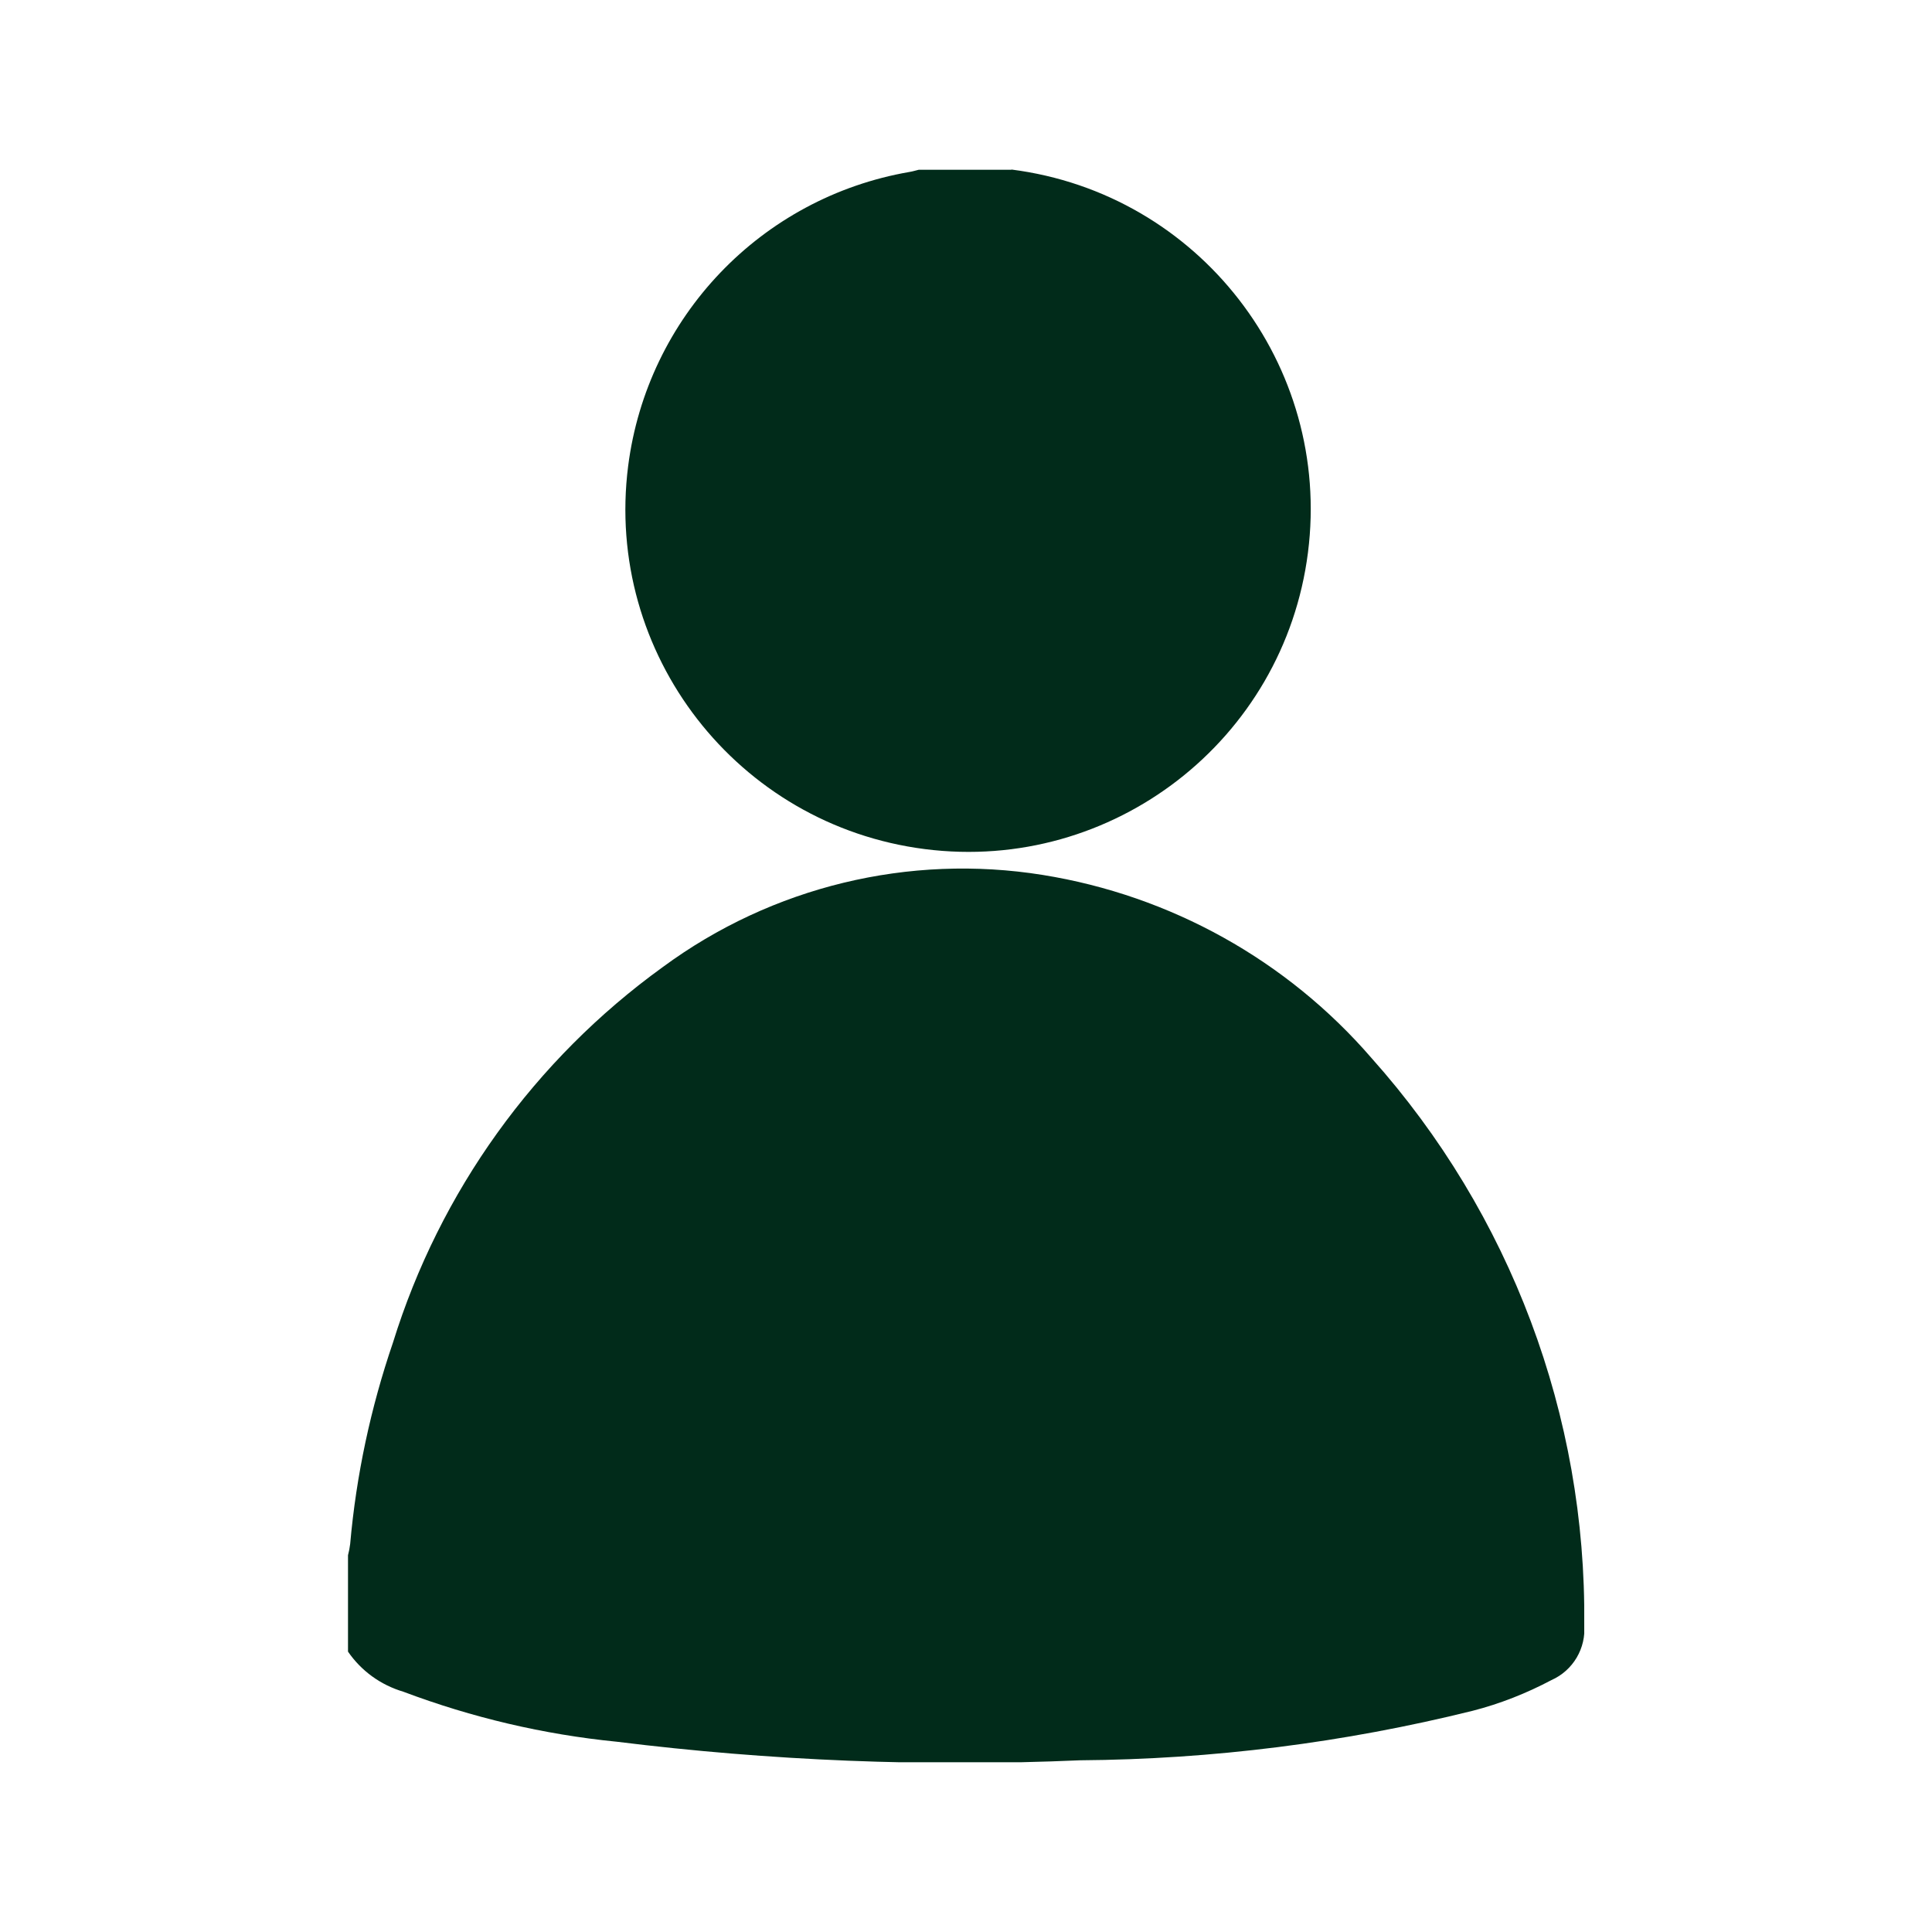
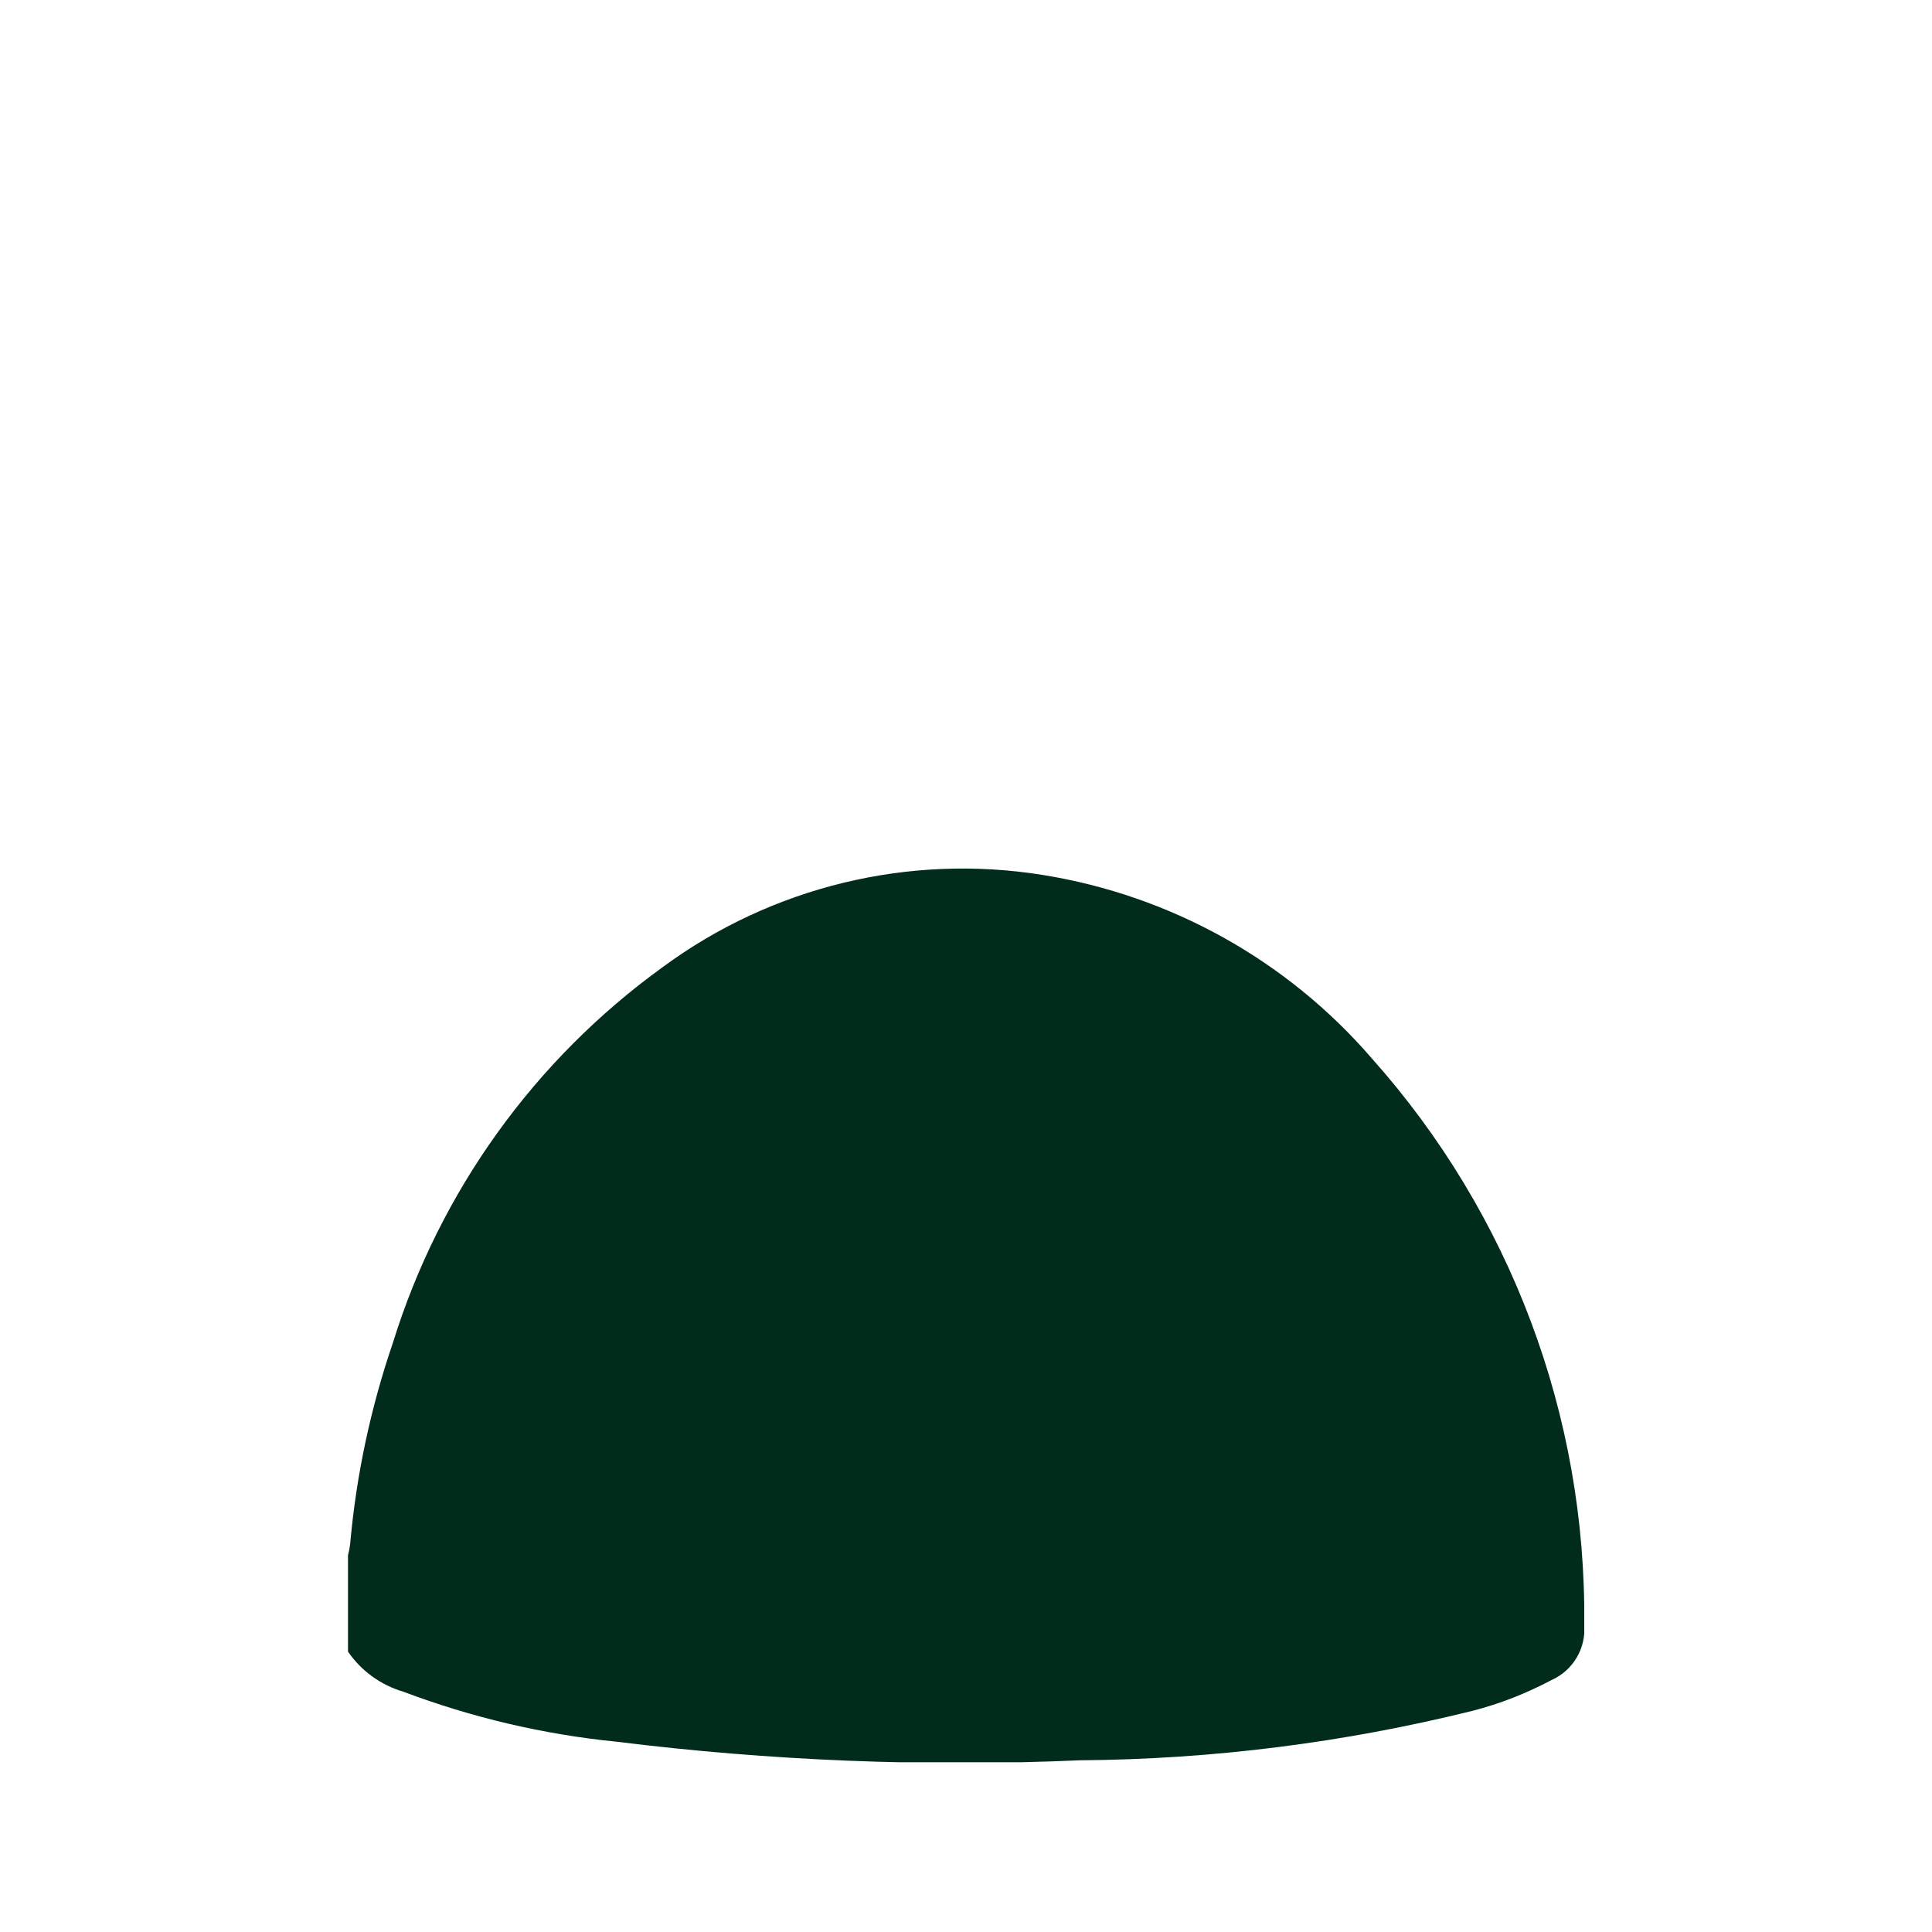
<svg xmlns="http://www.w3.org/2000/svg" xmlns:xlink="http://www.w3.org/1999/xlink" id="Camada_1" x="0px" y="0px" viewBox="0 0 800 800" style="enable-background:new 0 0 800 800;" xml:space="preserve">
  <style type="text/css">	.st0{clip-path:url(#SVGID_00000121972376802381291030000012673292325712789915_);}	.st1{fill:#F9F7EF;}	.st2{clip-path:url(#SVGID_00000077317713119989079310000009587716417863434378_);}	.st3{fill:#012B1A;}	.st4{clip-path:url(#SVGID_00000060005276683883974260000007941957626764497806_);}	.st5{clip-path:url(#SVGID_00000149381924143113405800000010369788130131833224_);}</style>
  <g id="Grupo_36_00000134240745411490289150000010143804695934083751_" transform="translate(0 0)">
    <g>
      <defs>
        <rect id="SVGID_00000149365856790025006900000017231173277999687563_" x="144.1" y="70.2" width="511.9" height="659.5" />
      </defs>
      <clipPath id="SVGID_00000016071372581714933540000007877574485562341051_">
        <use xlink:href="#SVGID_00000149365856790025006900000017231173277999687563_" style="overflow:visible;" />
      </clipPath>
      <g id="Grupo_21_00000019671924911719817680000013490482760047788690_" transform="translate(0 0)" style="clip-path:url(#SVGID_00000016071372581714933540000007877574485562341051_);">
        <path id="Caminho_26_00000013877438684780522280000014364889925844919199_" class="st3" d="M144.1,683.9V644    c0.4-1.5,0.7-3.1,0.9-4.7c2.5-28.4,8.5-56.4,17.7-83.3c19.4-62.6,58.6-117.2,111.8-155.6c45.2-33.3,101.9-47,157.3-38.1    c52.9,8.5,101.1,35.3,136.1,75.8c57.6,64.5,89,148.2,88.1,234.6c0.8,9.8-4.6,19-13.6,23c-10.4,5.5-21.3,9.8-32.6,12.7    c-53.2,13.2-107.8,20.1-162.6,20.5c-64.1,2.8-128.3,0.2-191.9-7.7c-30.2-3-59.9-10-88.3-20.7    C157.6,697.7,149.6,691.9,144.1,683.9" />
-         <path id="Caminho_27_00000182496299657721866000000017518674216834079382_" class="st3" d="M418.8,70.2    c77.7,9.9,132.7,80.9,122.8,158.6c-9.9,77.7-80.9,132.7-158.6,122.8S250.2,270.7,260.1,193c7.9-61.8,55.1-111.2,116.5-121.8    c1.3-0.2,2.5-0.6,3.8-0.9H418.8z" />
      </g>
    </g>
  </g>
</svg>